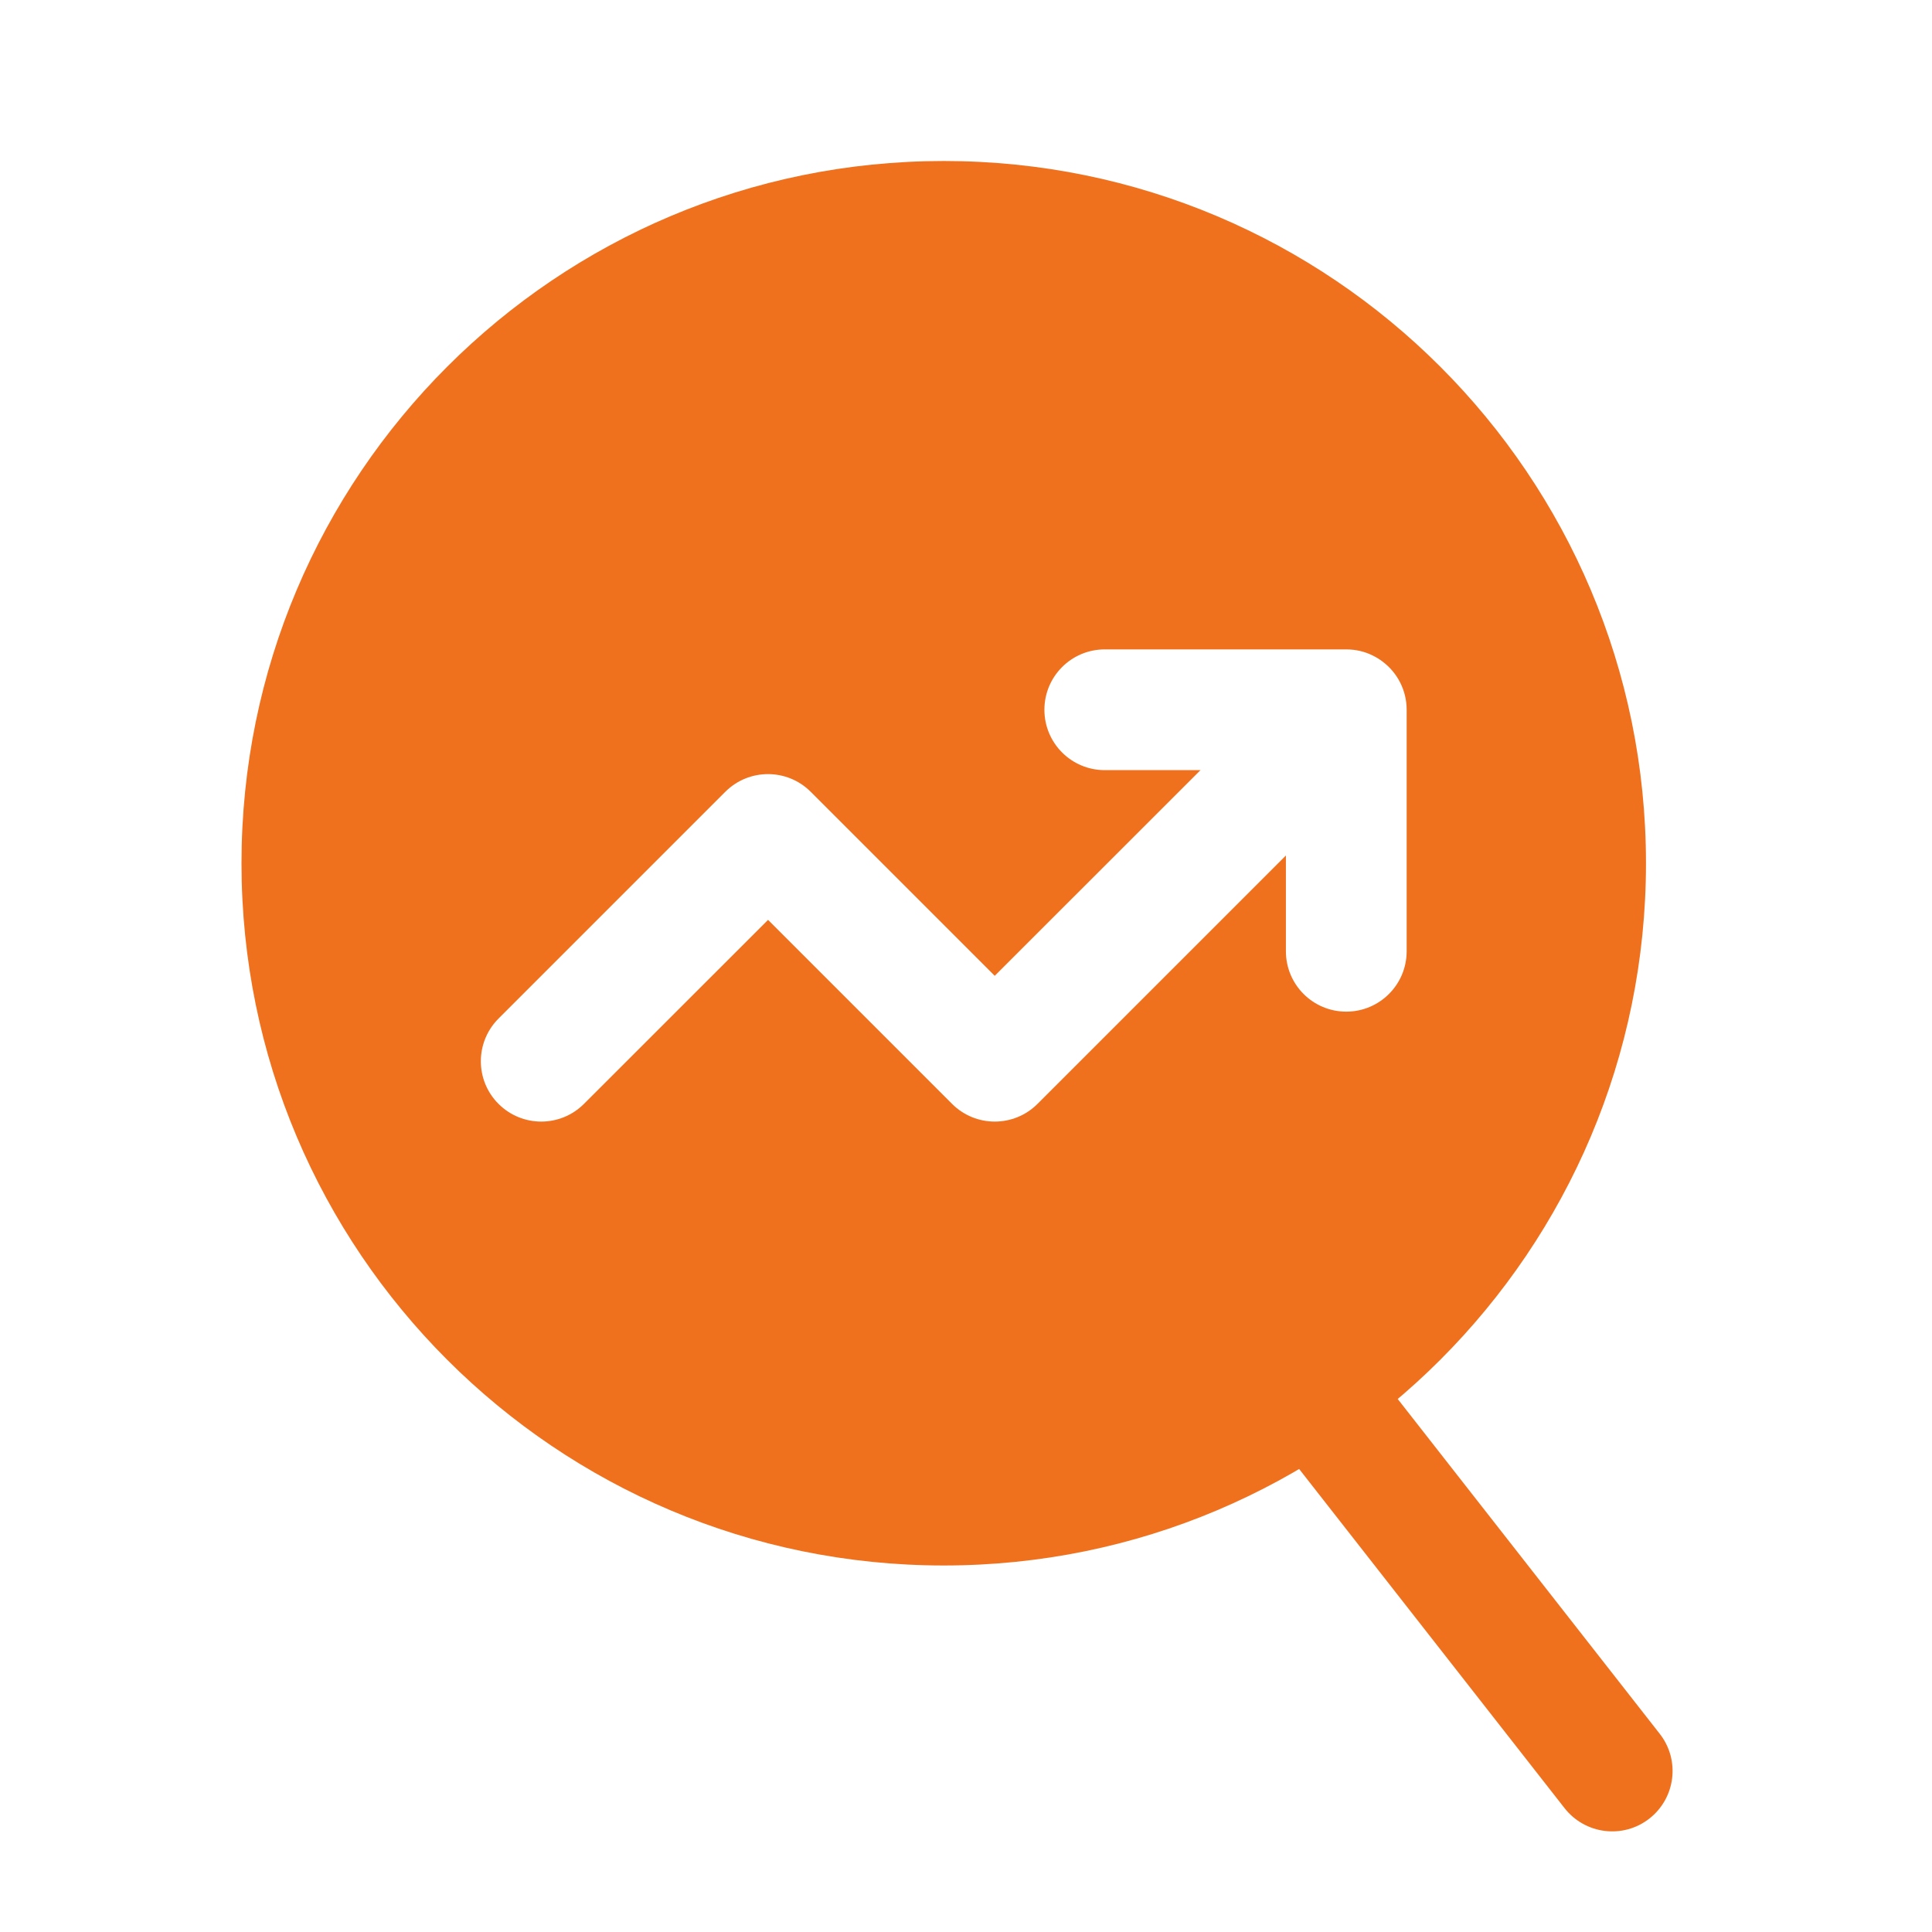
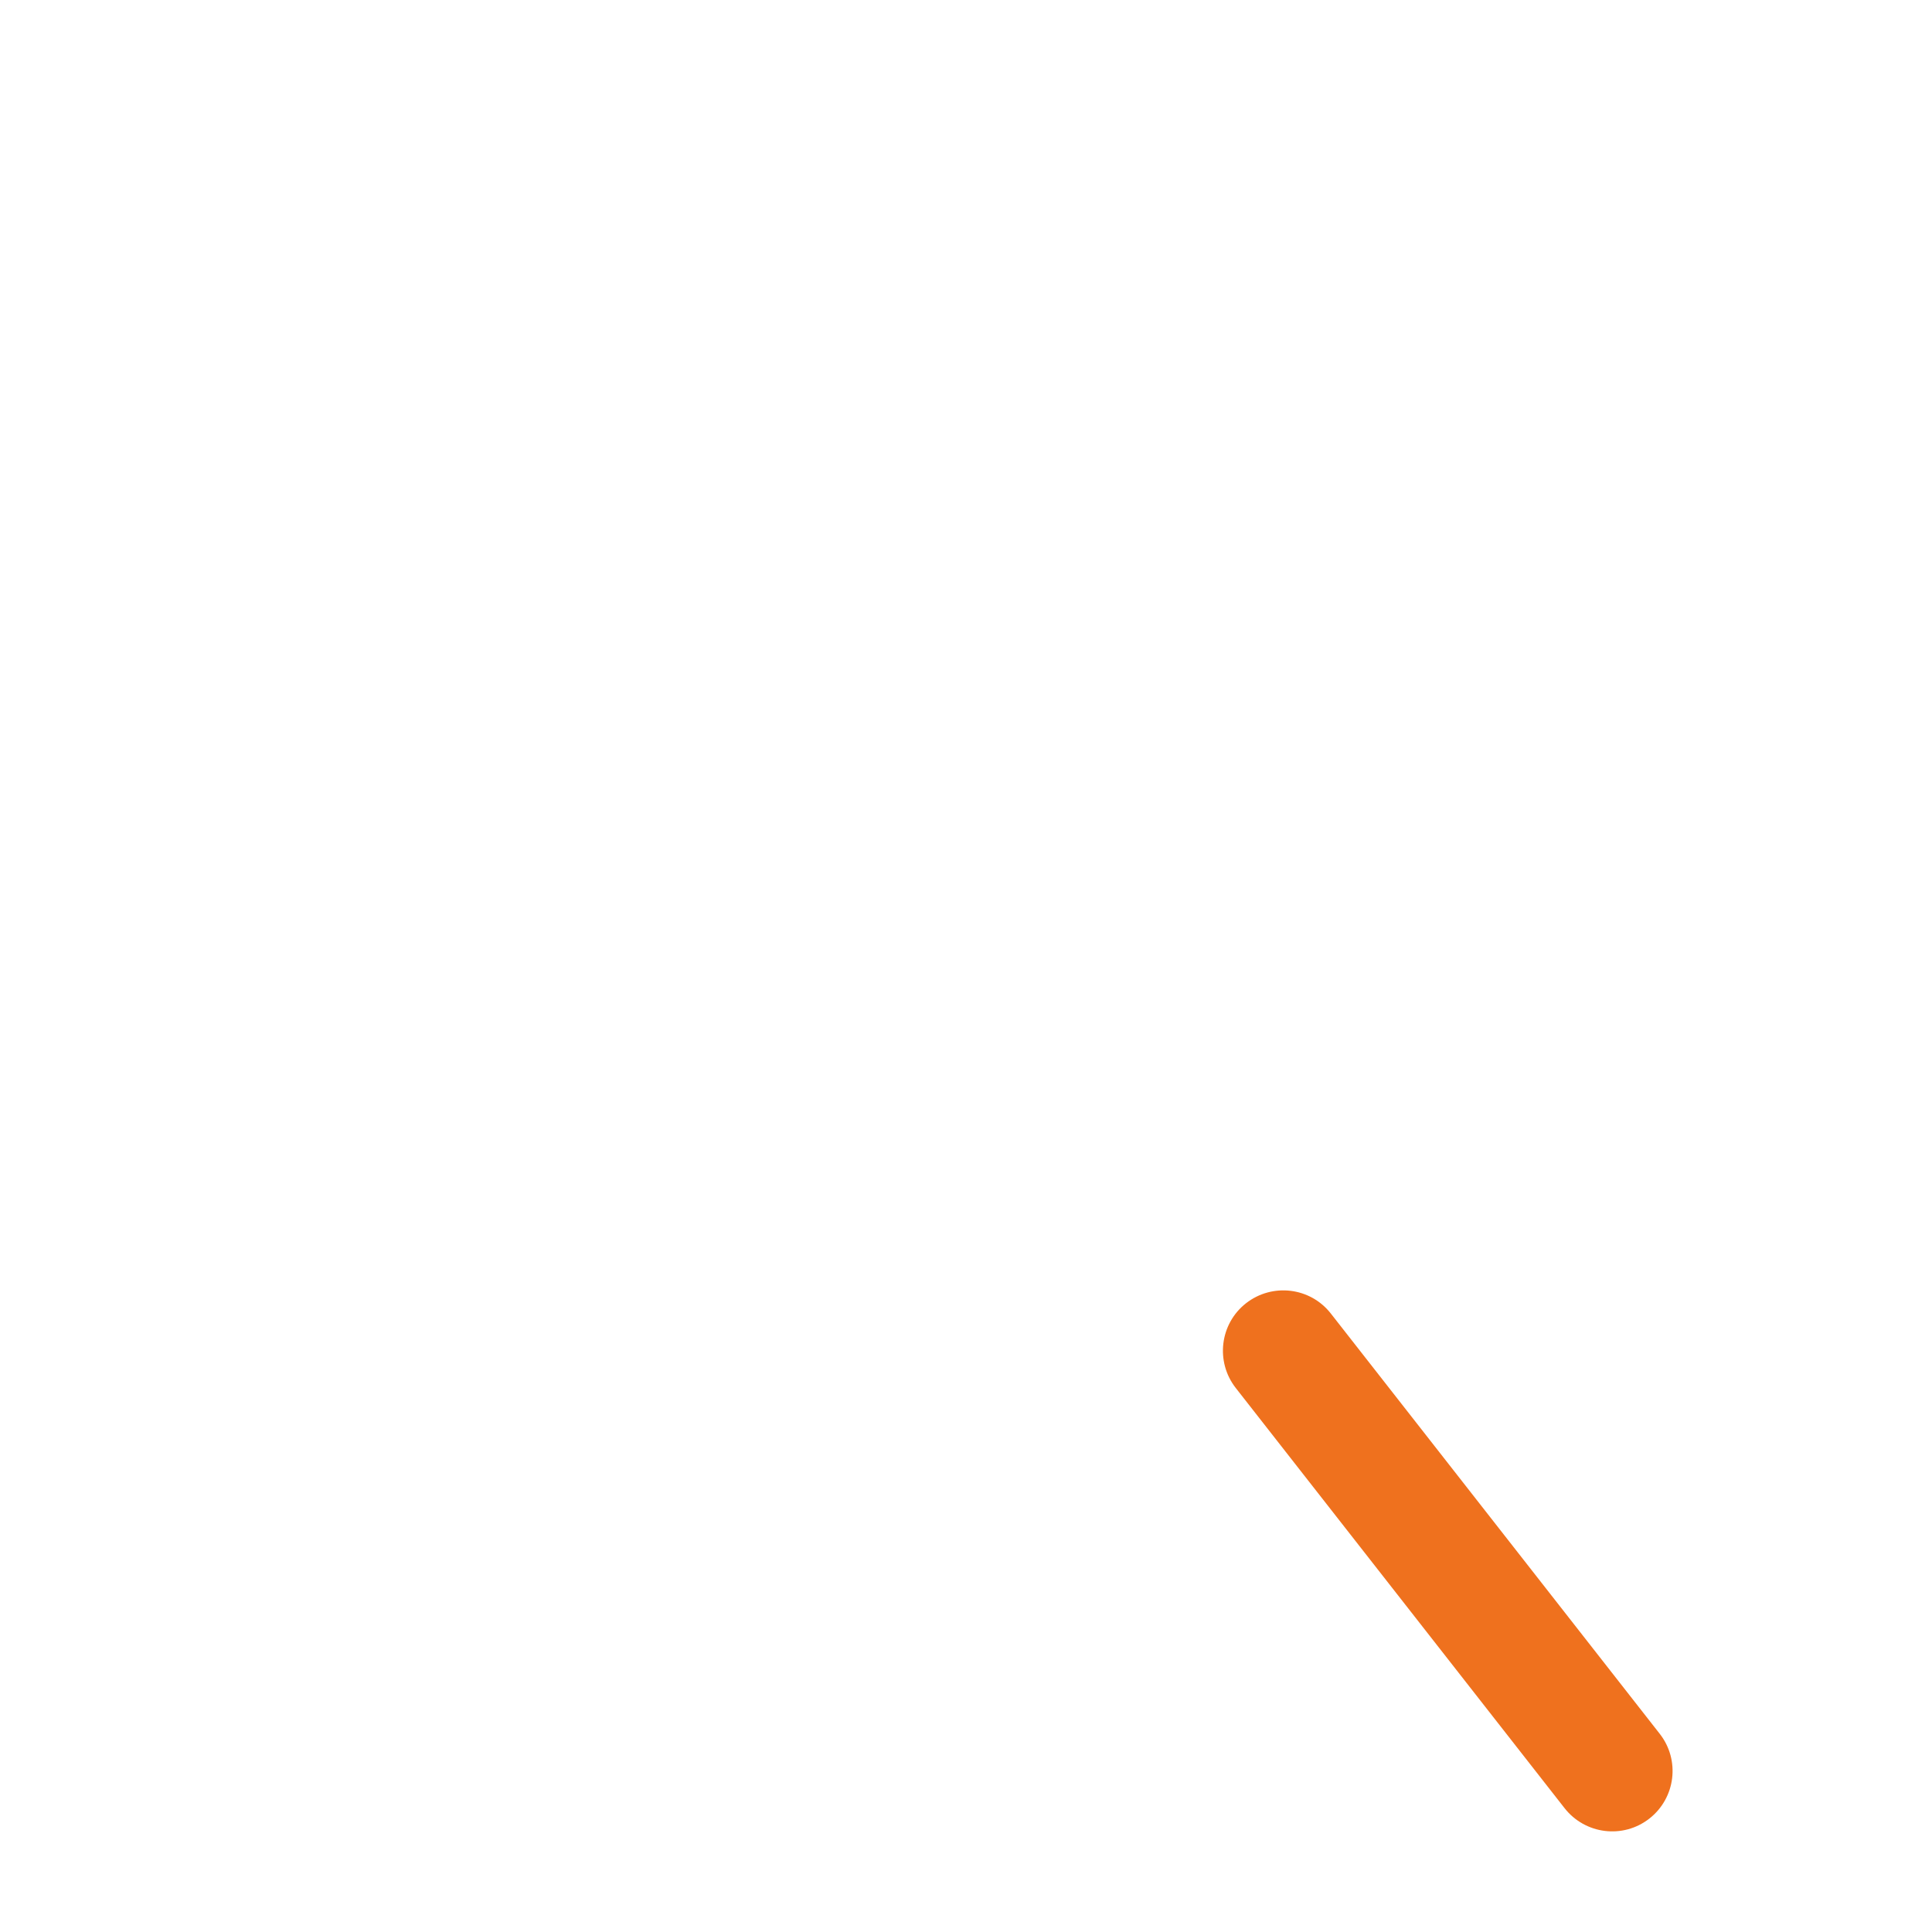
<svg xmlns="http://www.w3.org/2000/svg" fill="none" viewBox="0 0 24 24" height="100px" width="100px">
-   <path fill-rule="evenodd" fill="#ef711e" d="M20.447 10.724C20.447 15.541 16.541 19.447 11.724 19.447C6.906 19.447 3 15.541 3 10.724C3 5.906 6.906 2 11.724 2C16.541 2 20.447 5.906 20.447 10.724ZM15.974 10.627V11.817C15.974 12.231 16.309 12.567 16.724 12.567C17.138 12.567 17.474 12.231 17.474 11.817V8.817C17.474 8.573 17.357 8.356 17.177 8.22C17.138 8.19 17.097 8.165 17.054 8.144C16.955 8.094 16.842 8.067 16.724 8.067H13.724C13.309 8.067 12.974 8.403 12.974 8.817C12.974 9.231 13.309 9.567 13.724 9.567H14.913L12.357 12.122L10.071 9.836C9.778 9.543 9.303 9.543 9.01 9.836L6.193 12.653C5.9 12.946 5.9 13.421 6.193 13.713C6.486 14.006 6.961 14.006 7.254 13.713L9.541 11.427L11.827 13.713C12.12 14.006 12.595 14.006 12.888 13.713L15.974 10.627Z" clip-rule="evenodd" />
  <path fill-rule="evenodd" fill="#ef711e" d="M15.479 16.189C15.806 15.934 16.277 15.991 16.532 16.317L20.618 21.538C20.873 21.864 20.816 22.335 20.489 22.591C20.163 22.846 19.692 22.788 19.436 22.462L15.351 17.242C15.096 16.916 15.153 16.444 15.479 16.189Z" clip-rule="evenodd" />
</svg>